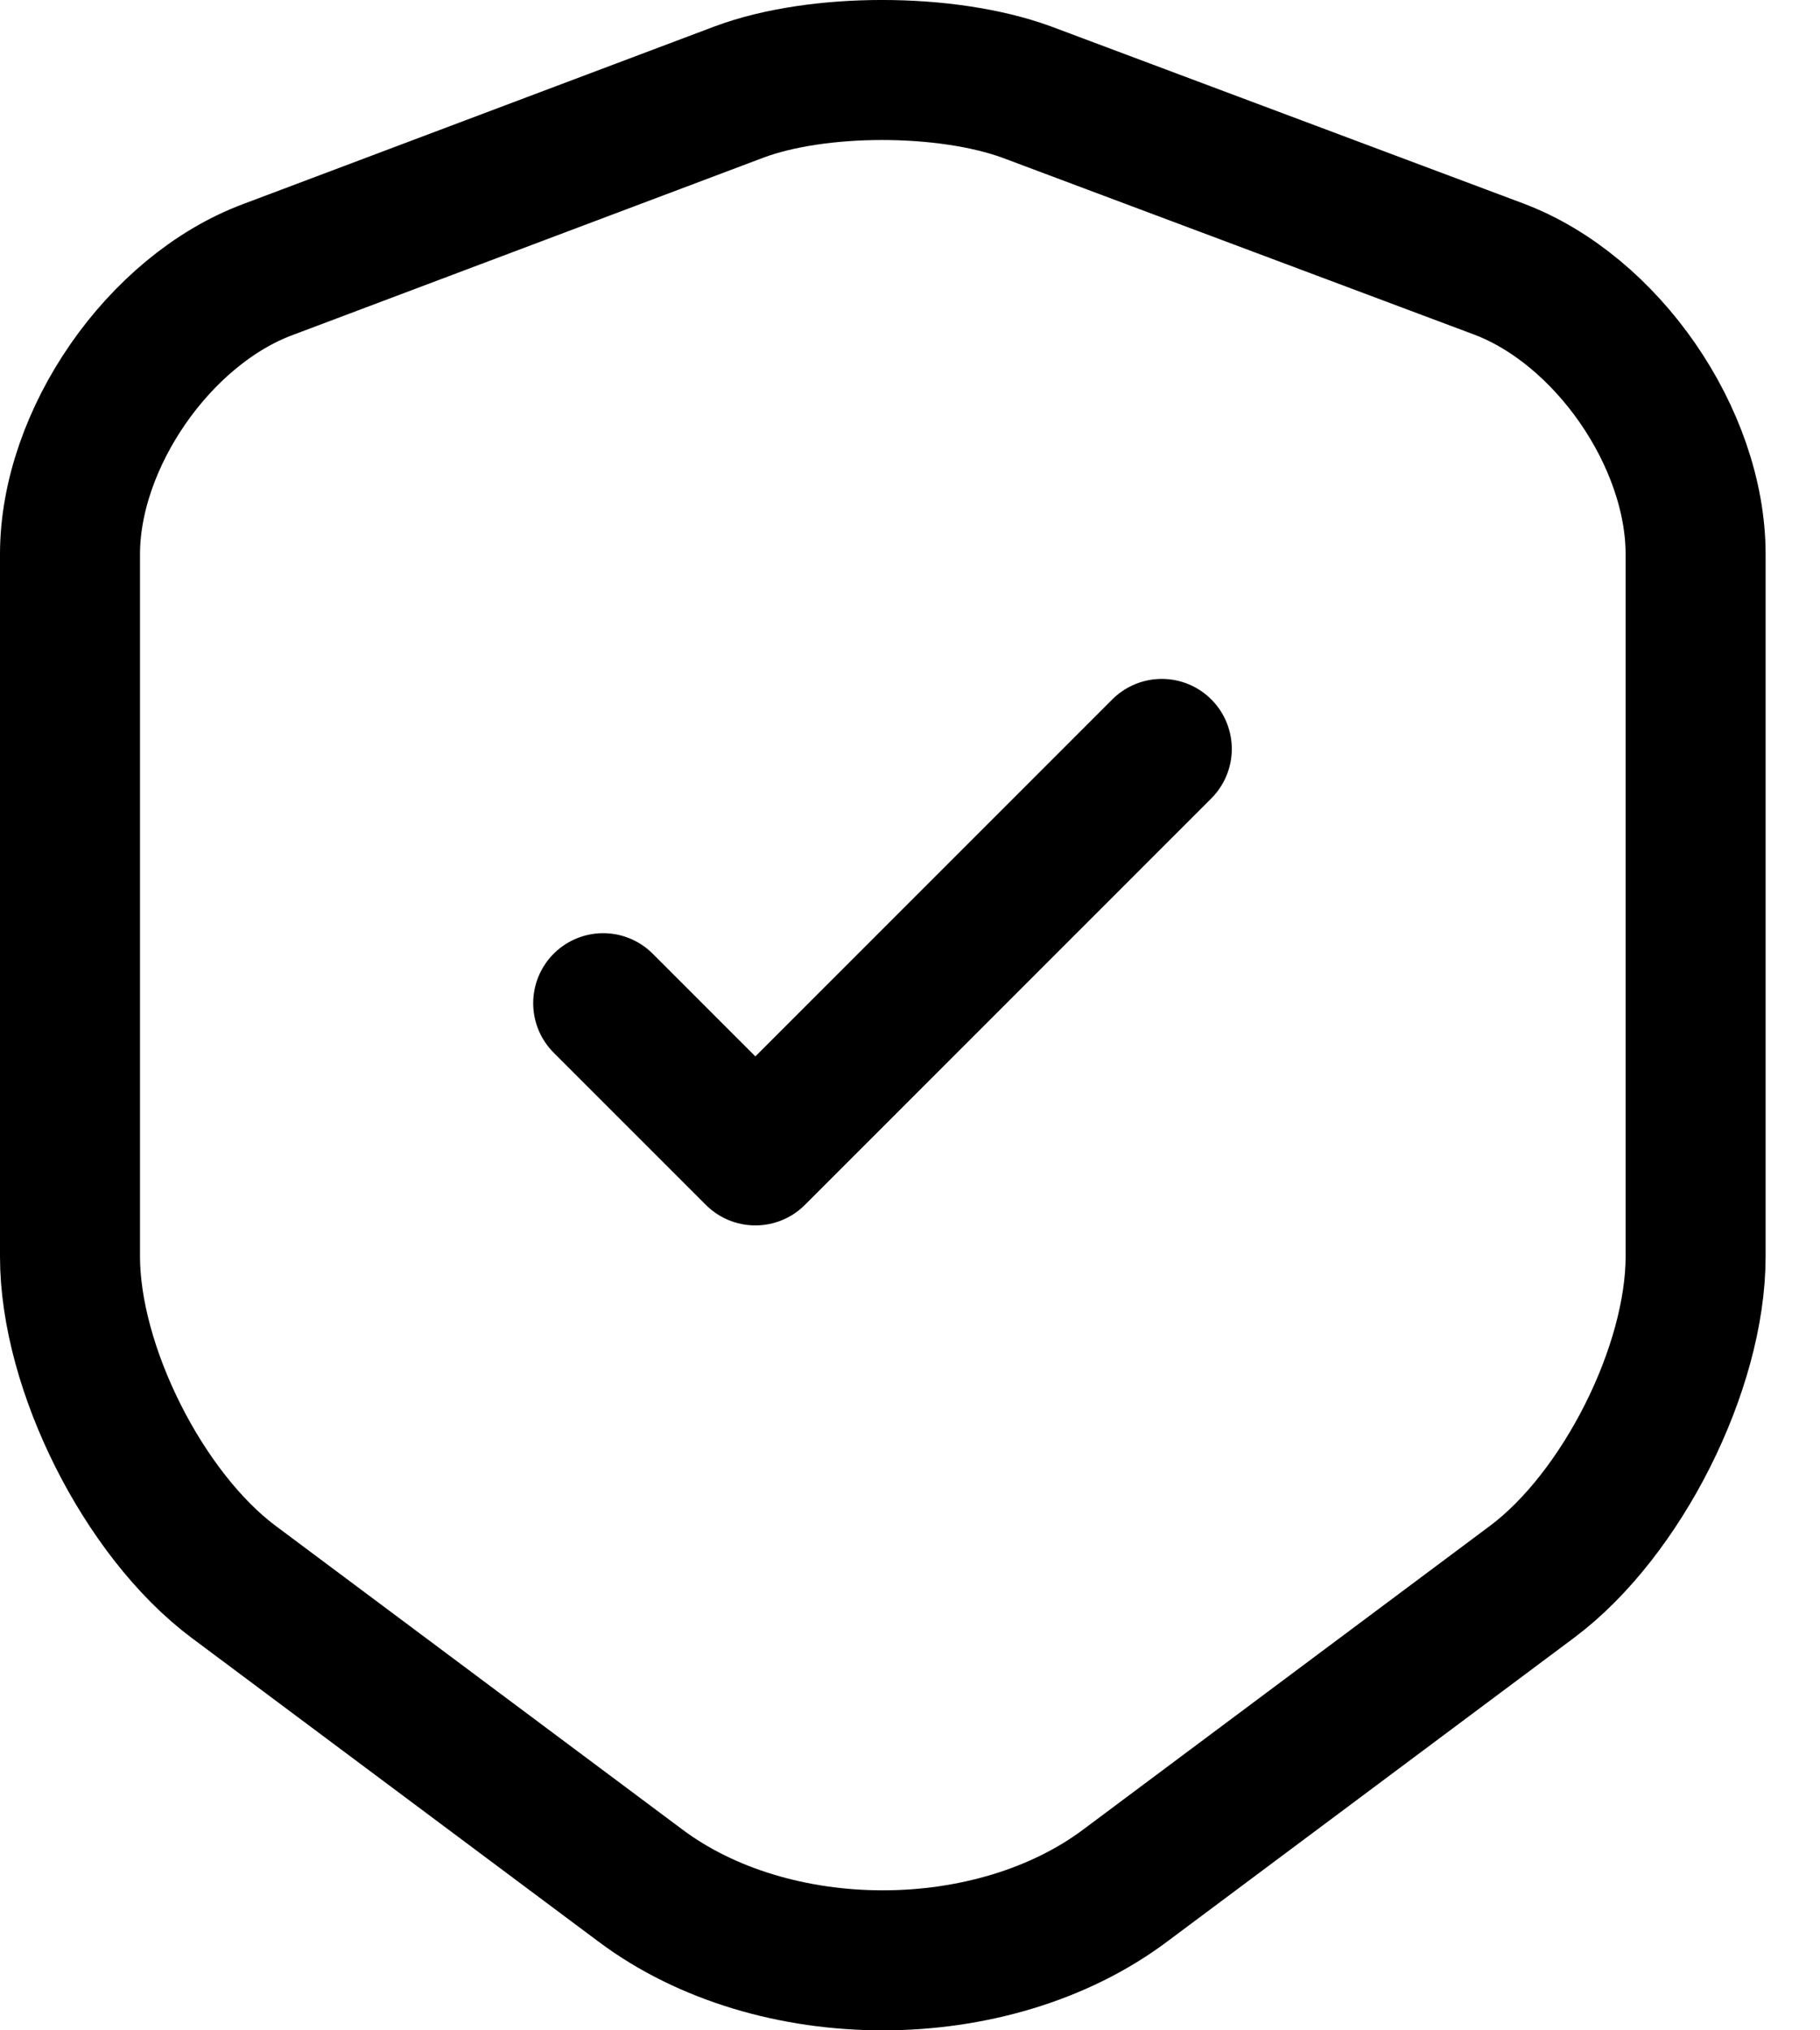
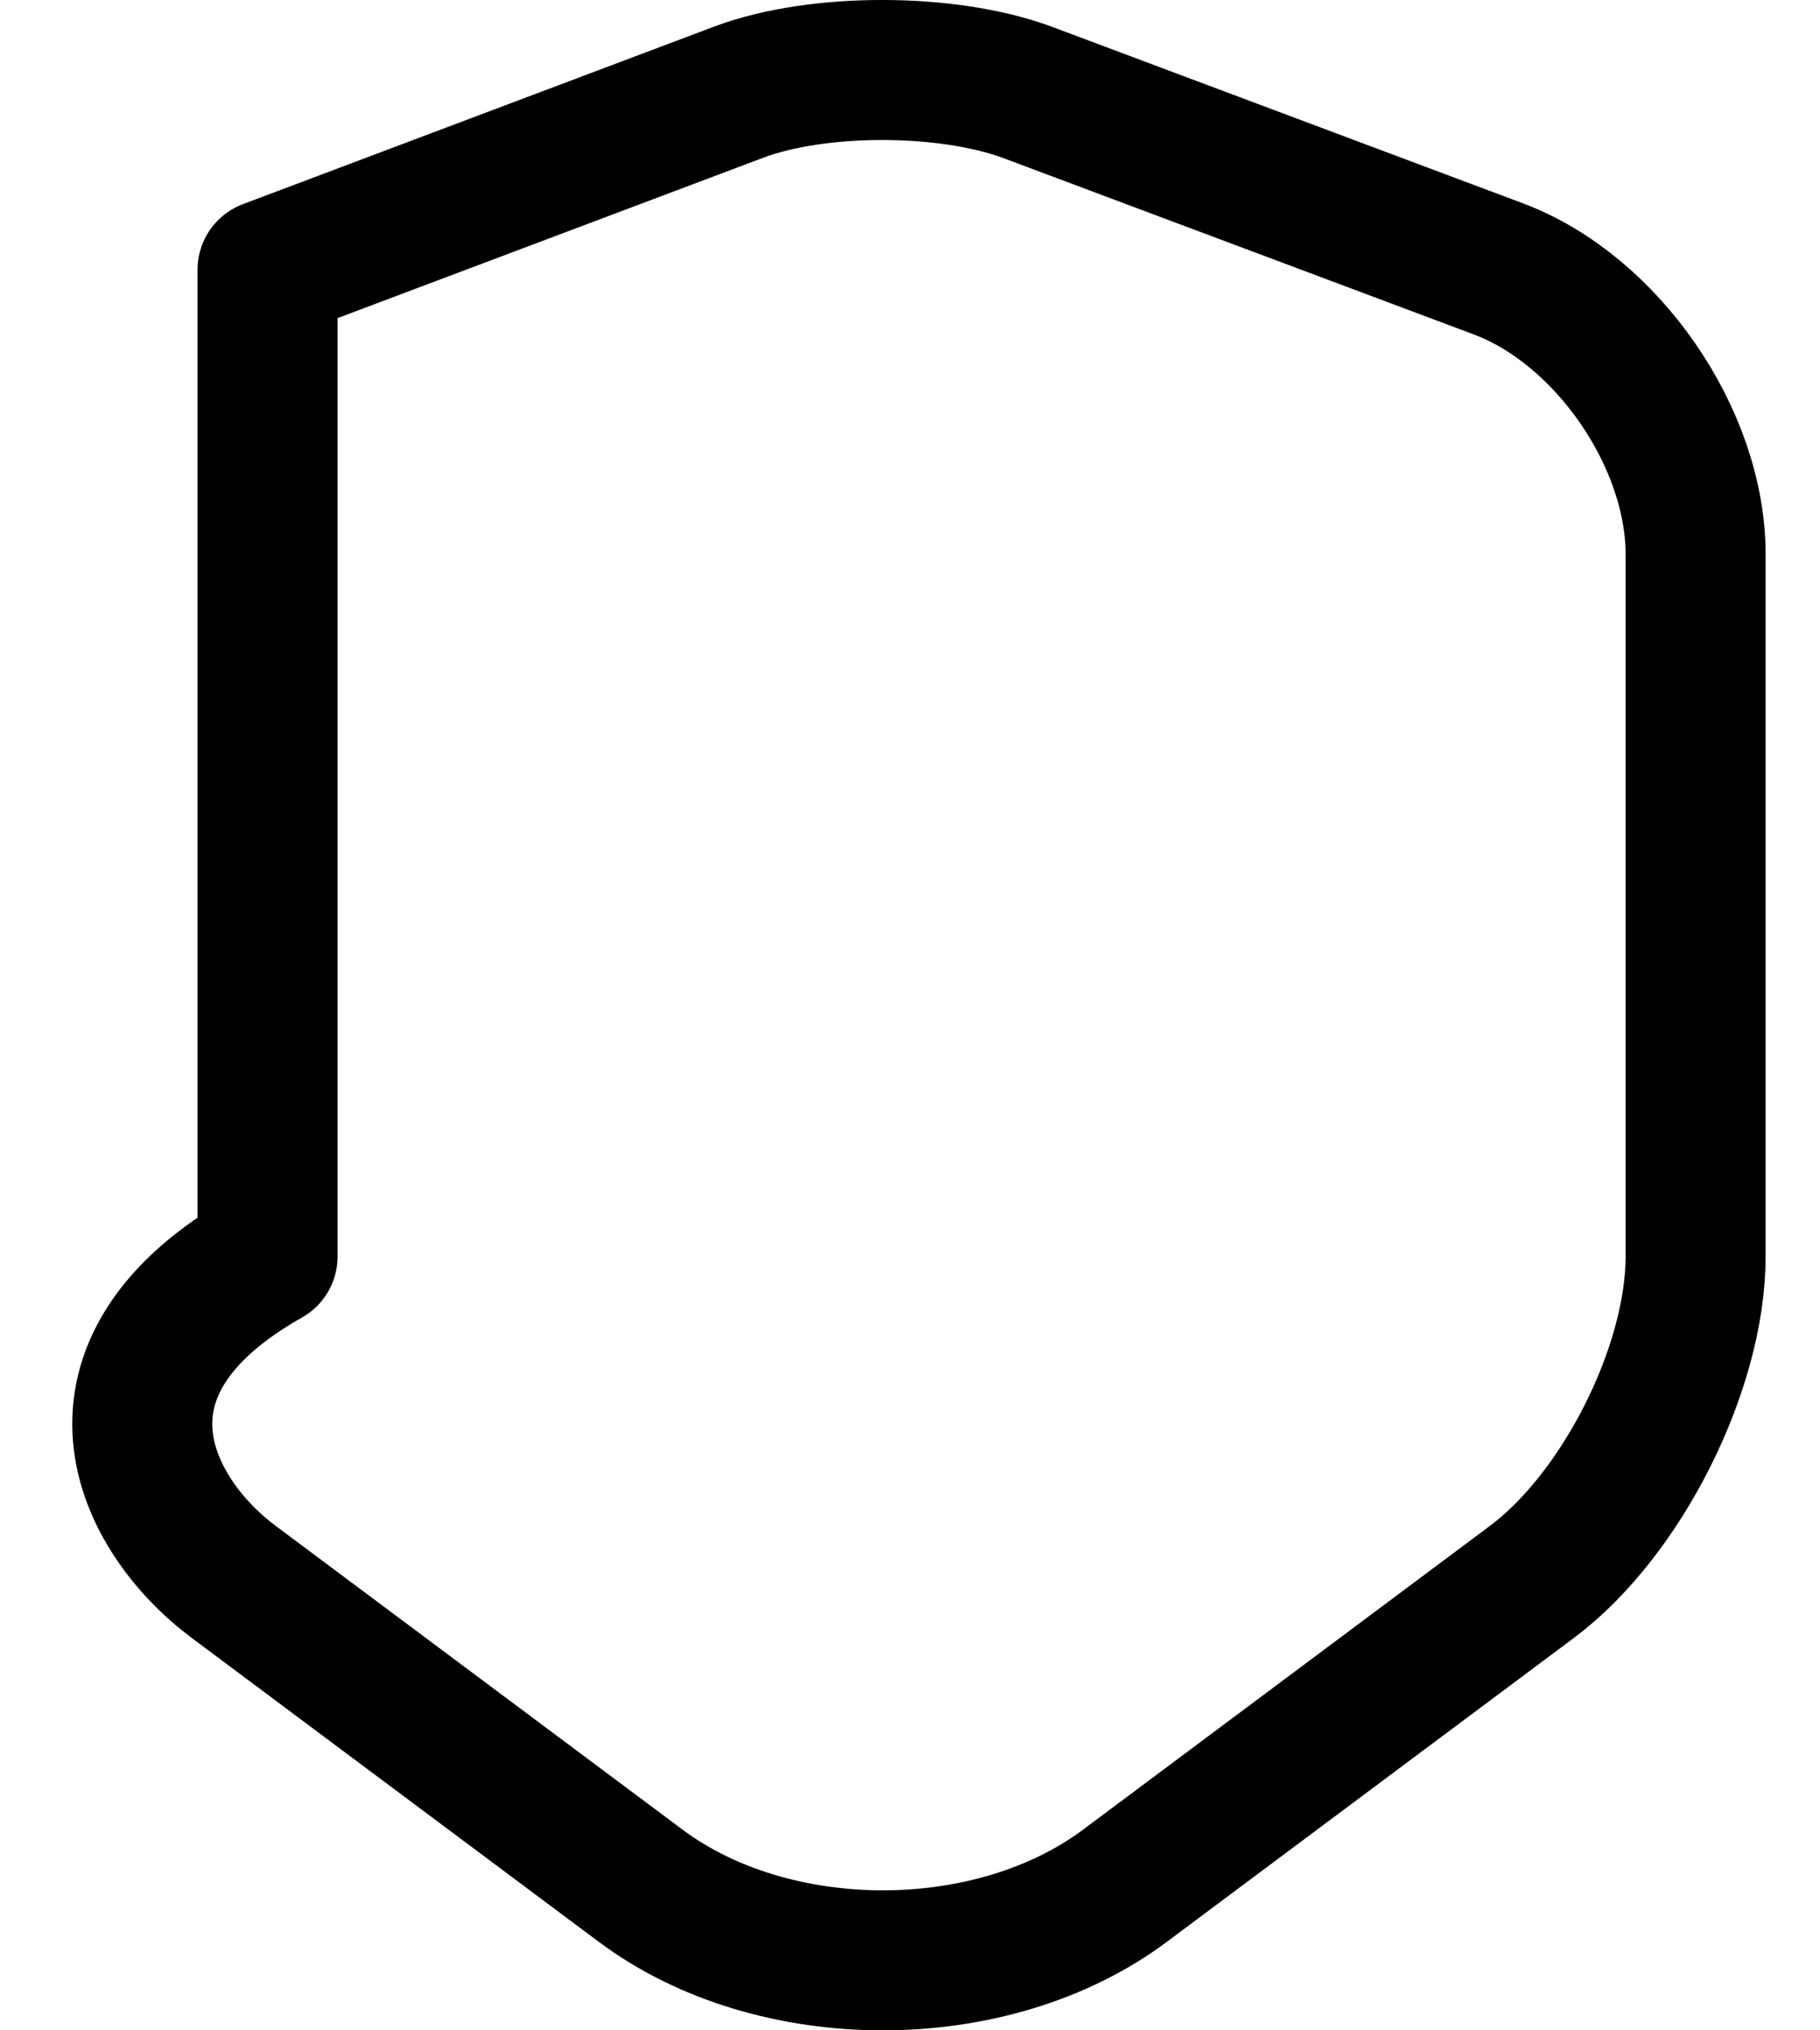
<svg xmlns="http://www.w3.org/2000/svg" width="26" height="29" viewBox="0 0 26 29" fill="none">
-   <path d="M10.559 1.314L3.822 3.852C2.269 4.433 1 6.269 1 7.916V17.948C1 19.541 2.053 21.634 3.336 22.593L9.142 26.927C11.045 28.358 14.178 28.358 16.081 26.927L21.887 22.593C23.17 21.634 24.223 19.541 24.223 17.948V7.916C24.223 6.256 22.954 4.419 21.401 3.839L14.664 1.314C13.516 0.895 11.68 0.895 10.559 1.314Z" stroke="black" stroke-width="2" stroke-linecap="round" stroke-linejoin="round" />
-   <path d="M8.617 14.329L10.791 16.503L16.597 10.697" stroke="black" stroke-width="2" stroke-linecap="round" stroke-linejoin="round" />
+   <path d="M10.559 1.314L3.822 3.852V17.948C1 19.541 2.053 21.634 3.336 22.593L9.142 26.927C11.045 28.358 14.178 28.358 16.081 26.927L21.887 22.593C23.17 21.634 24.223 19.541 24.223 17.948V7.916C24.223 6.256 22.954 4.419 21.401 3.839L14.664 1.314C13.516 0.895 11.68 0.895 10.559 1.314Z" stroke="black" stroke-width="2" stroke-linecap="round" stroke-linejoin="round" />
</svg>